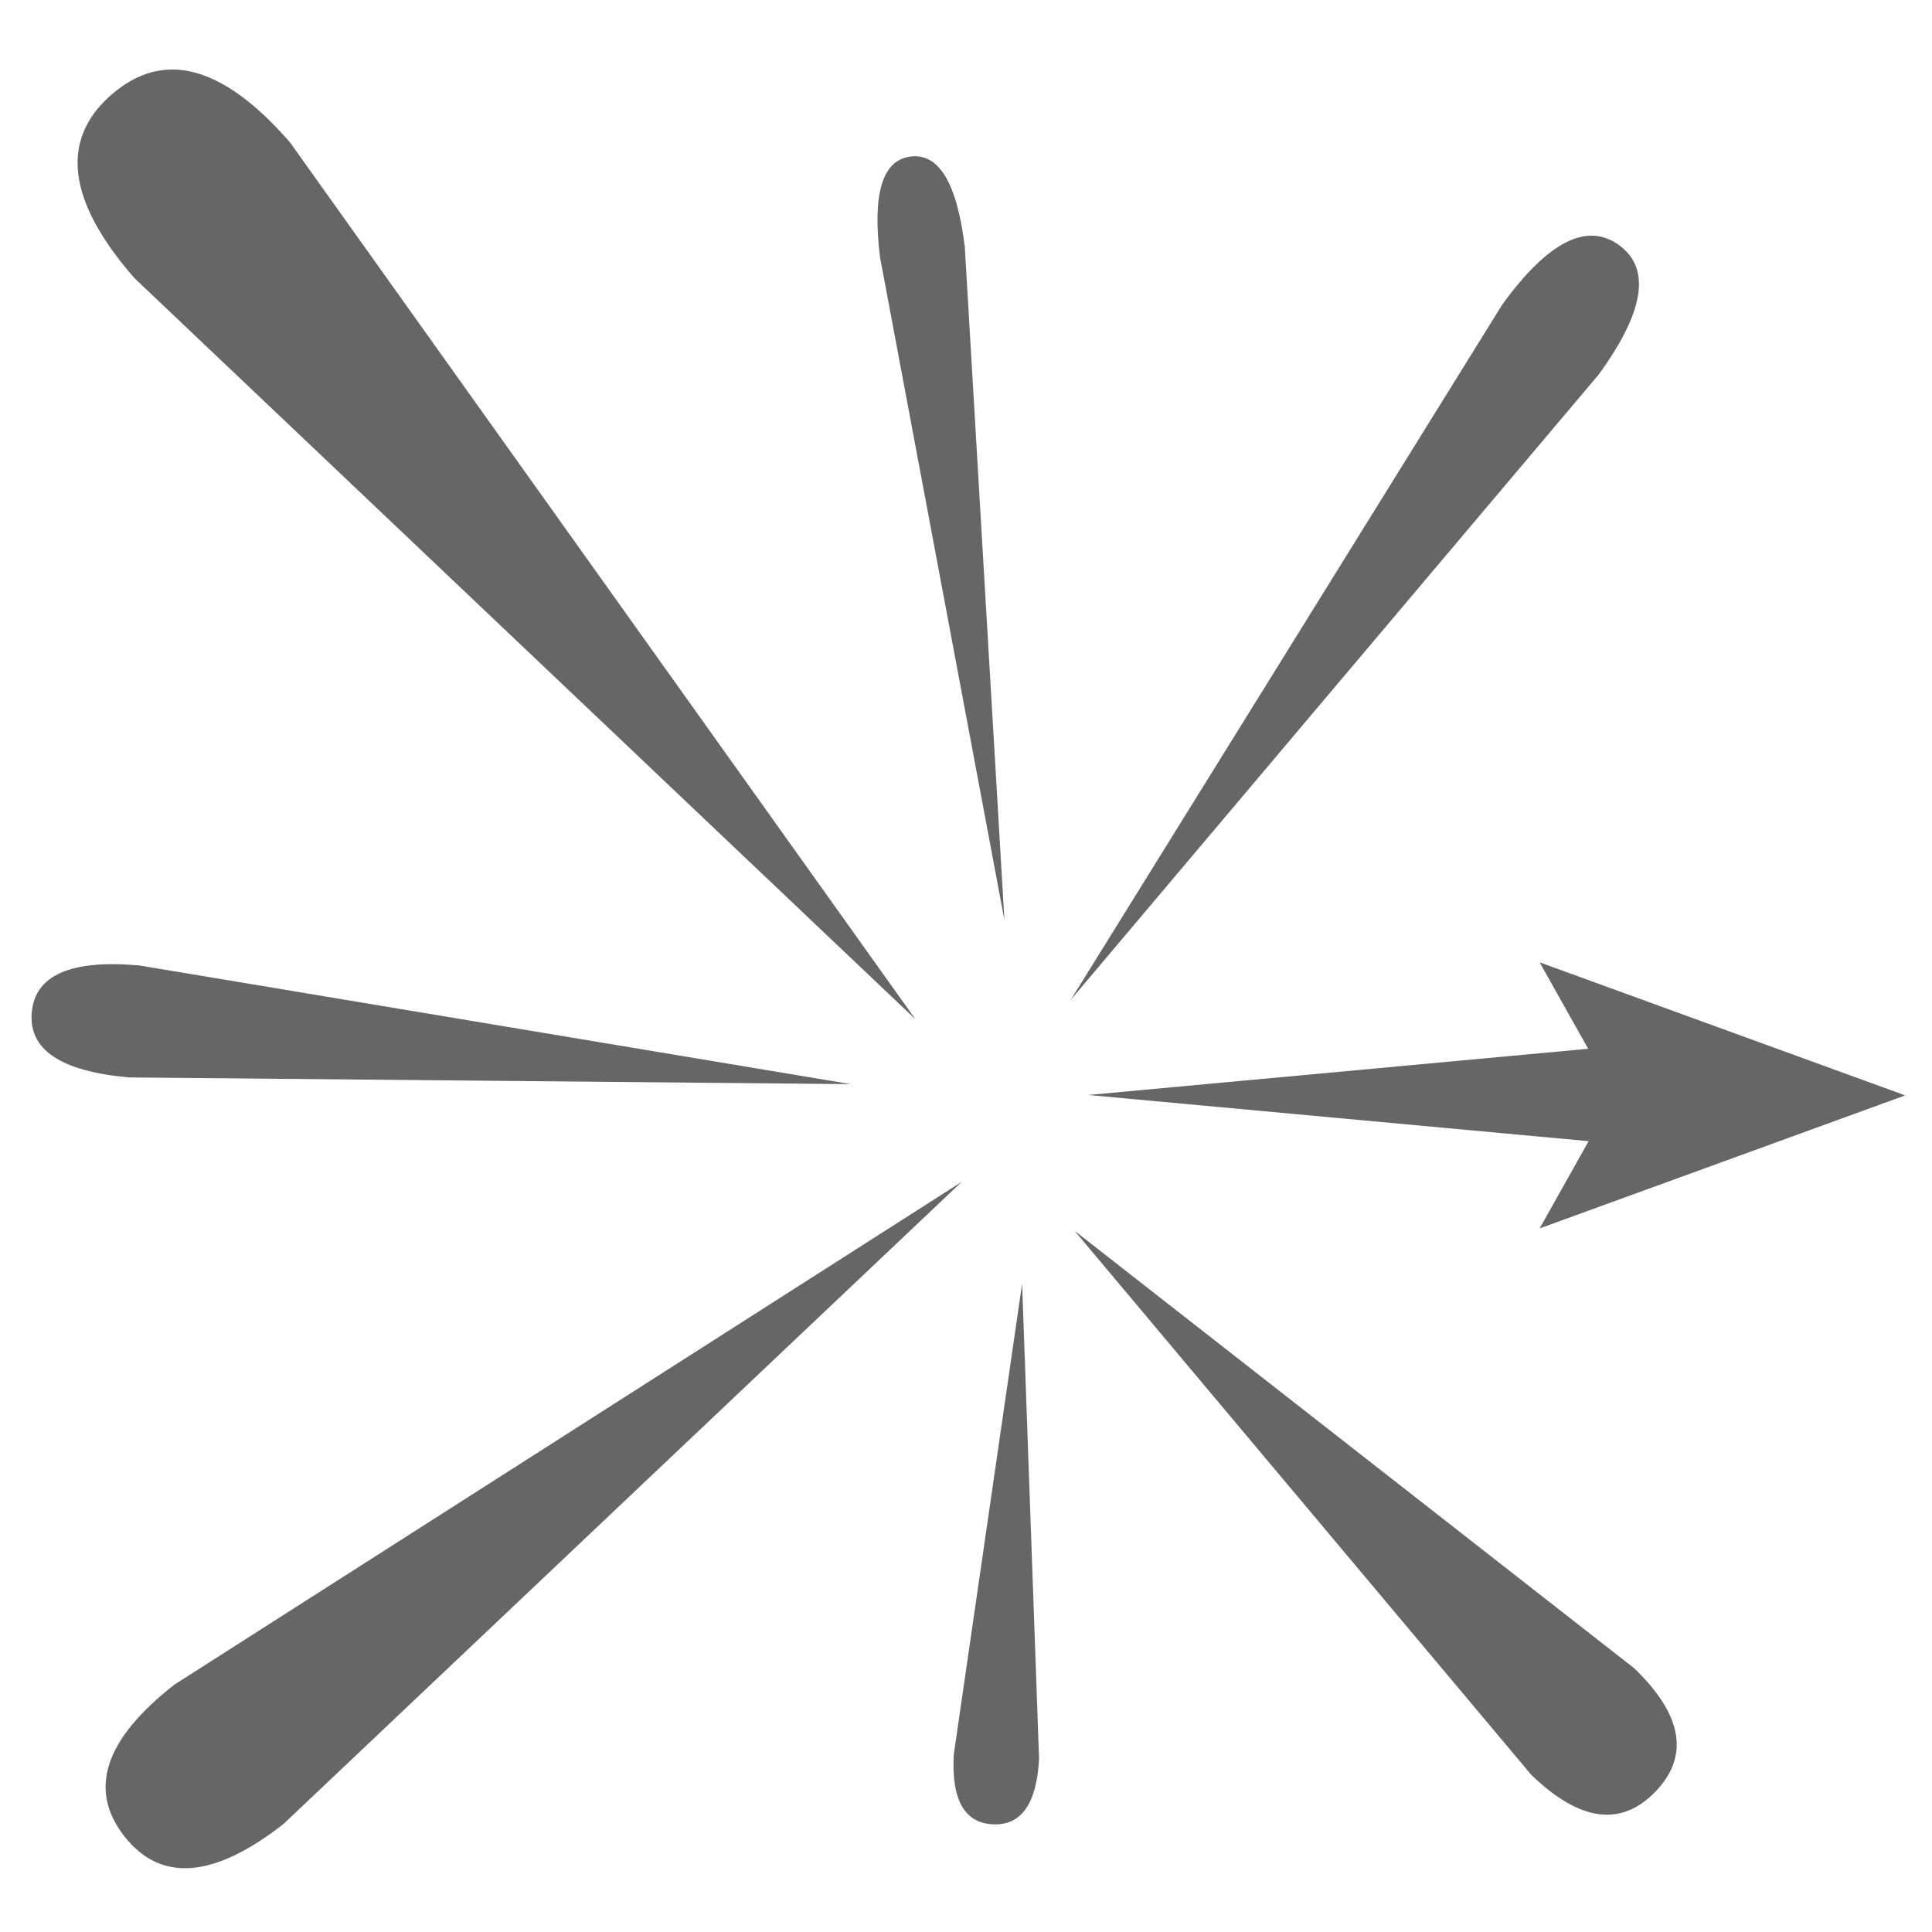
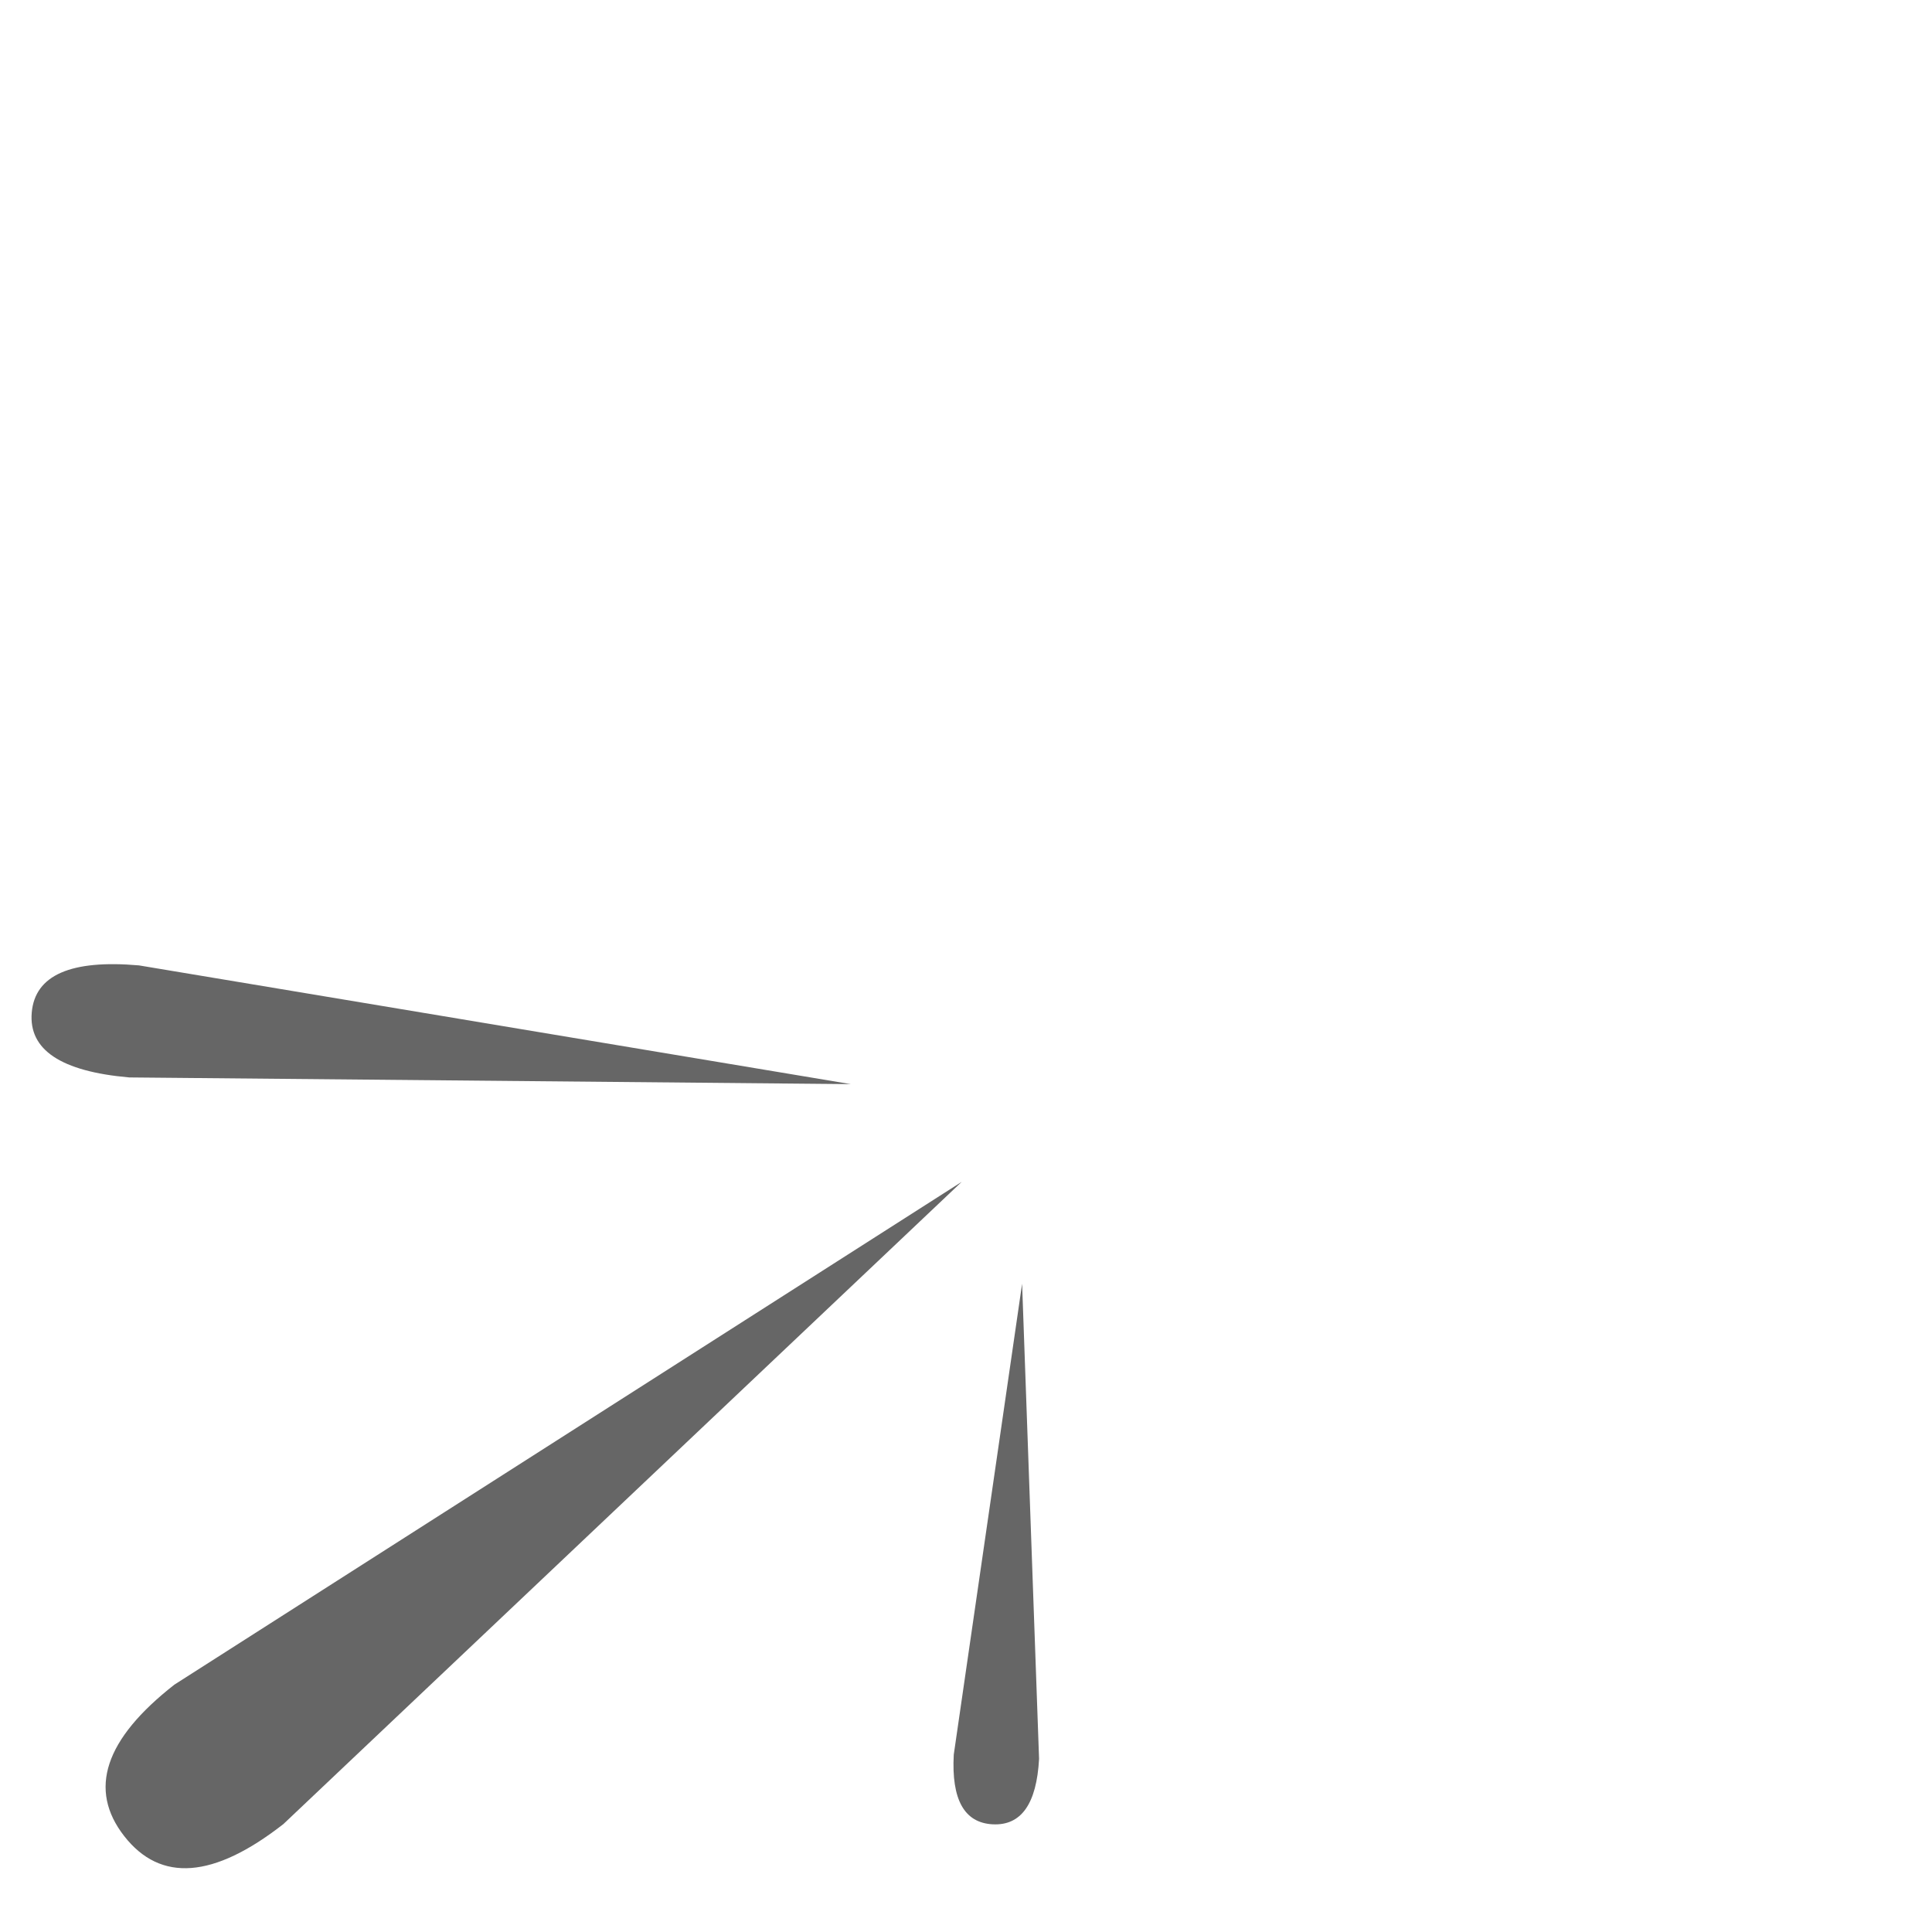
<svg xmlns="http://www.w3.org/2000/svg" width="72px" height="72px" viewBox="0 0 72 72" version="1.1">
  <title>logo-square-grey-72</title>
  <g id="logo-square-grey-72" stroke="none" stroke-width="1" fill="none" fill-rule="evenodd">
    <g id="Group" transform="translate(1, 1)" fill="#666666">
-       <path d="M14.289,2.632 C14.289,-1.173 15.571,-3.076 18.136,-3.076 C20.701,-3.076 21.984,-1.173 21.984,2.632 L18.136,42.582 L14.289,2.632 Z" id="Combined-Shape" transform="translate(18.136, 19.753) rotate(-41) translate(-18.136, -19.753) " />
-       <path d="M46.903,9.162 C46.903,6.265 47.643,4.817 49.123,4.817 C50.603,4.817 51.343,6.265 51.343,9.162 L49.123,39.576 L46.903,9.162 Z" id="Combined-Shape" transform="translate(49.123, 22.196) scale(-1, 1) rotate(-36) translate(-49.123, -22.196) " />
      <path d="M15.938,40.382 C15.938,37.081 17.037,35.431 19.236,35.431 C21.434,35.431 22.533,37.081 22.533,40.382 L19.236,75.038 L15.938,40.382 Z" id="Combined-Shape" transform="translate(19.236, 55.235) scale(1, -1) rotate(-52) translate(-19.236, -55.235) " />
      <path d="M13.348,26.578 C13.348,24.025 14.047,22.748 15.444,22.748 C16.841,22.748 17.539,24.025 17.539,26.578 L15.444,53.387 L13.348,26.578 Z" id="Combined-Shape" transform="translate(15.444, 38.067) scale(1, -1) rotate(-95) translate(-15.444, -38.067) " />
-       <path d="M47.108,44.036 C47.108,41.529 48.029,40.275 49.869,40.275 C51.71,40.275 52.63,41.529 52.63,44.036 L49.869,70.365 L47.108,44.036 Z" id="Combined-Shape" transform="translate(49.869, 55.32) scale(-1, 1) rotate(-134) translate(-49.869, -55.32) " />
      <path d="M34.938,49.343 C34.935,47.662 35.464,46.823 36.525,46.825 C37.586,46.828 38.118,47.67 38.121,49.351 L36.563,67.001 L34.938,49.343 Z" id="Rectangle" transform="translate(36.53, 56.913) scale(-1, 1) rotate(-183) translate(-36.53, -56.913) " />
-       <path d="M33.094,8.309 C33.094,5.92 33.624,4.726 34.685,4.726 C35.746,4.726 36.277,5.92 36.277,8.309 L34.685,33.396 L33.094,8.309 Z" id="Combined-Shape" transform="translate(34.685, 19.061) rotate(-7) translate(-34.685, -19.061) " />
-       <path d="M56.377,34.863 L70,39.822 L56.377,44.78 L58.203,41.528 L39.555,39.807 L58.187,38.085 L56.377,34.863 Z" id="Combined-Shape" />
    </g>
  </g>
</svg>